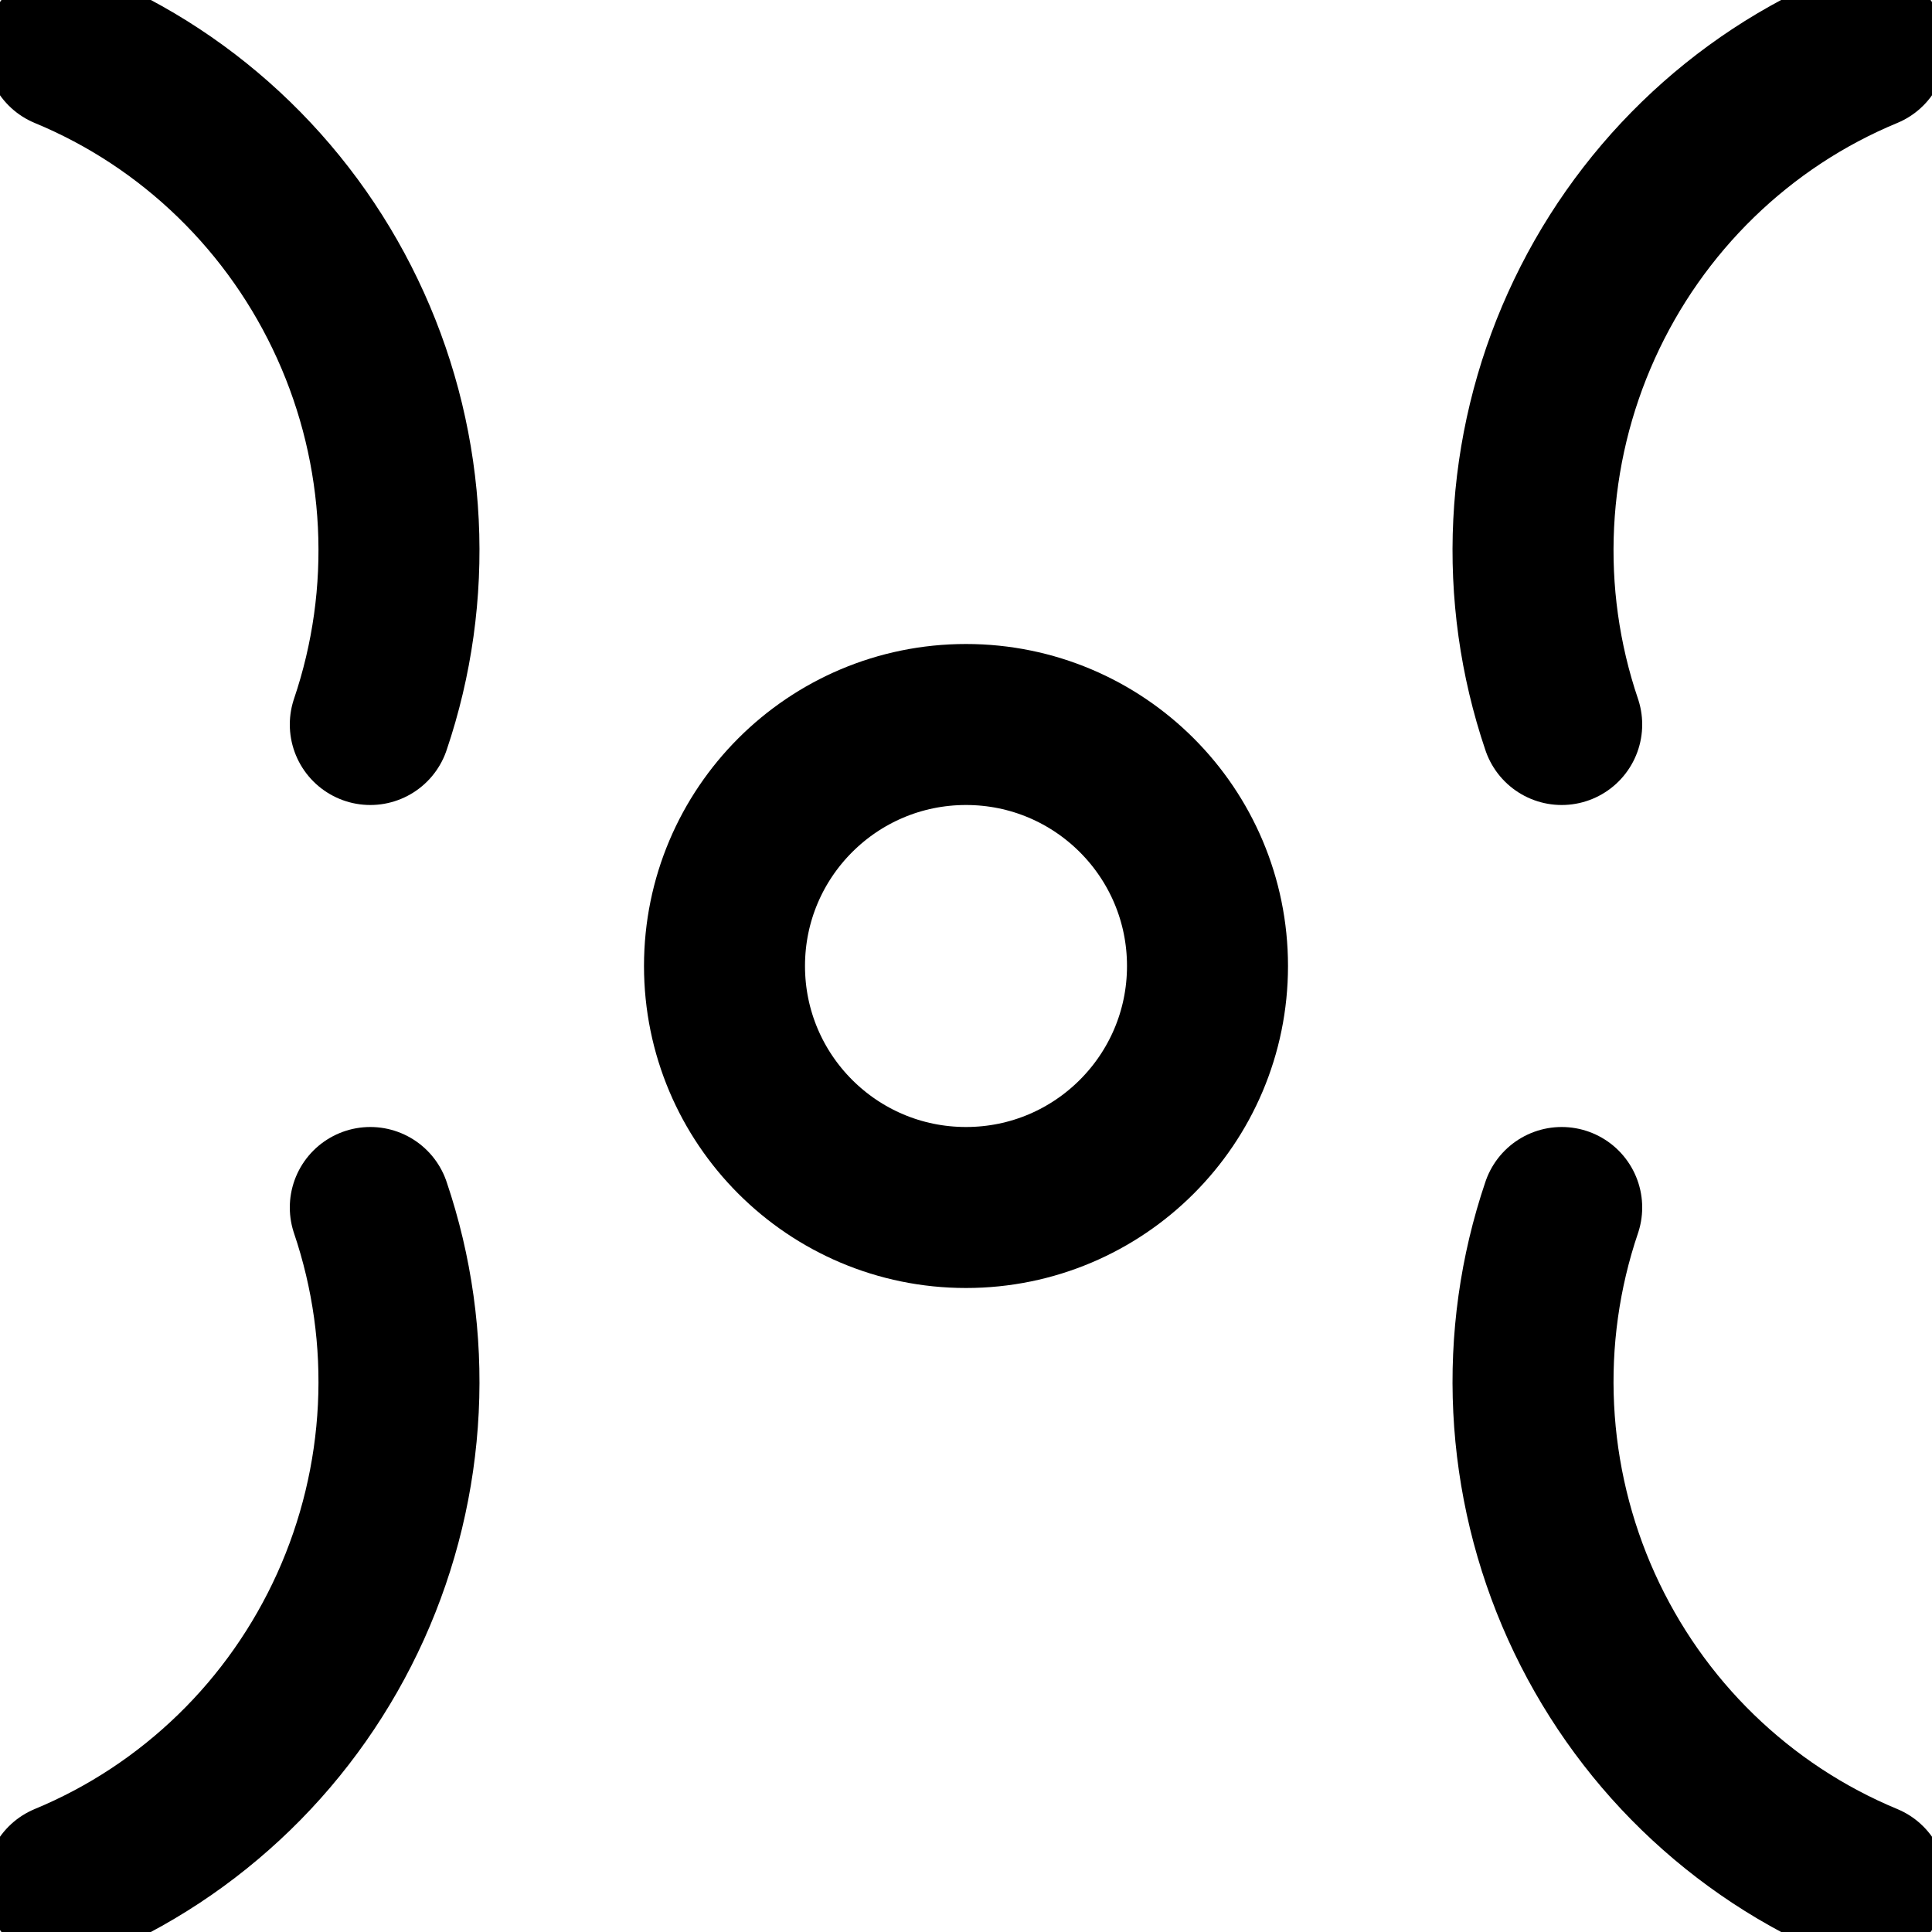
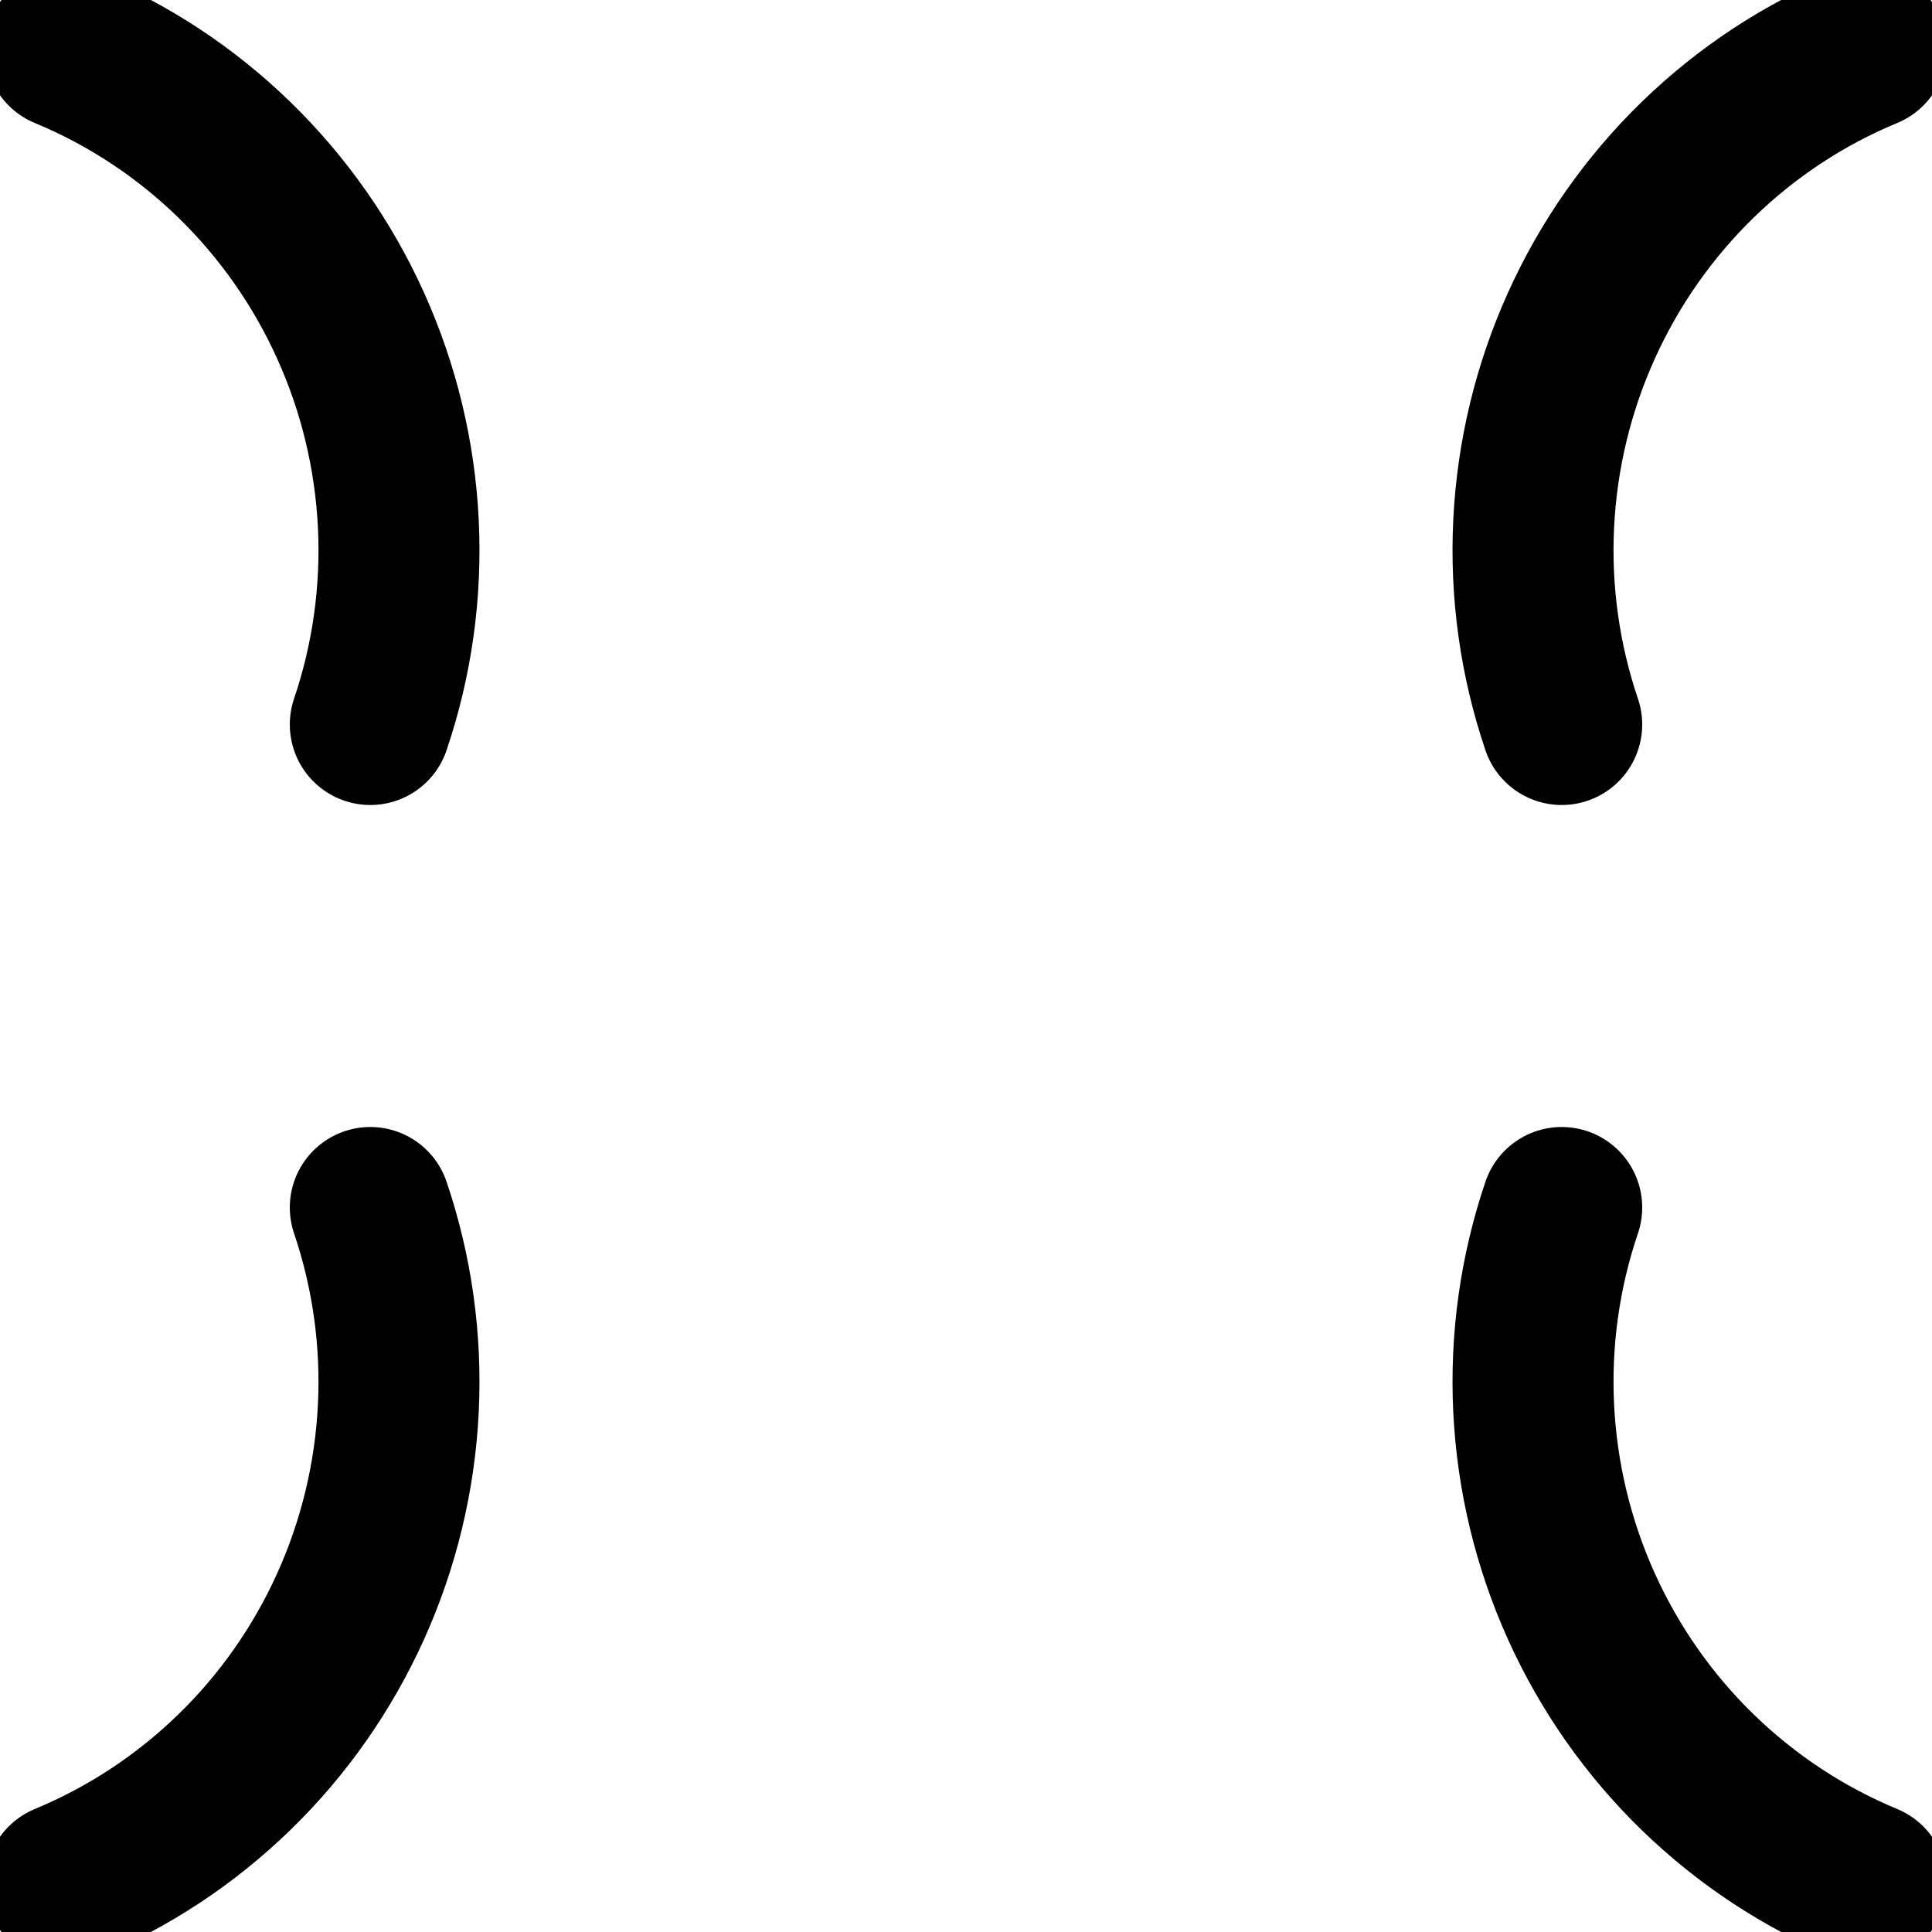
<svg xmlns="http://www.w3.org/2000/svg" width="24" height="24" viewBox="0 0 24 24" fill="none">
-   <path d="M12 15C13.657 15 15 13.657 15 12C15 10.343 13.657 9 12 9C10.343 9 9 10.343 9 12C9 13.657 10.343 15 12 15Z" stroke="currentColor" stroke-width="2" stroke-linecap="round" stroke-linejoin="round" />
  <path d="M19.4 15C19.128 15.803 19.01 16.65 19.052 17.498C19.094 18.347 19.295 19.181 19.645 19.956C19.995 20.73 20.486 21.43 21.091 22.017C21.697 22.605 22.405 23.073 23.185 23.396M4.6 15C4.872 15.803 4.99 16.65 4.948 17.498C4.906 18.347 4.705 19.181 4.355 19.956C4.005 20.73 3.514 21.43 2.909 22.017C2.303 22.605 1.595 23.073 0.815 23.396M19.4 9C19.128 8.197 19.01 7.35 19.052 6.502C19.094 5.653 19.295 4.819 19.645 4.045C19.995 3.27 20.486 2.571 21.091 1.983C21.697 1.394 22.405 0.927 23.185 0.604M4.6 9C4.872 8.197 4.99 7.35 4.948 6.502C4.906 5.653 4.705 4.819 4.355 4.045C4.005 3.27 3.514 2.571 2.909 1.983C2.303 1.394 1.595 0.927 0.815 0.604" stroke="currentColor" stroke-width="2" stroke-linecap="round" stroke-linejoin="round" />
</svg>